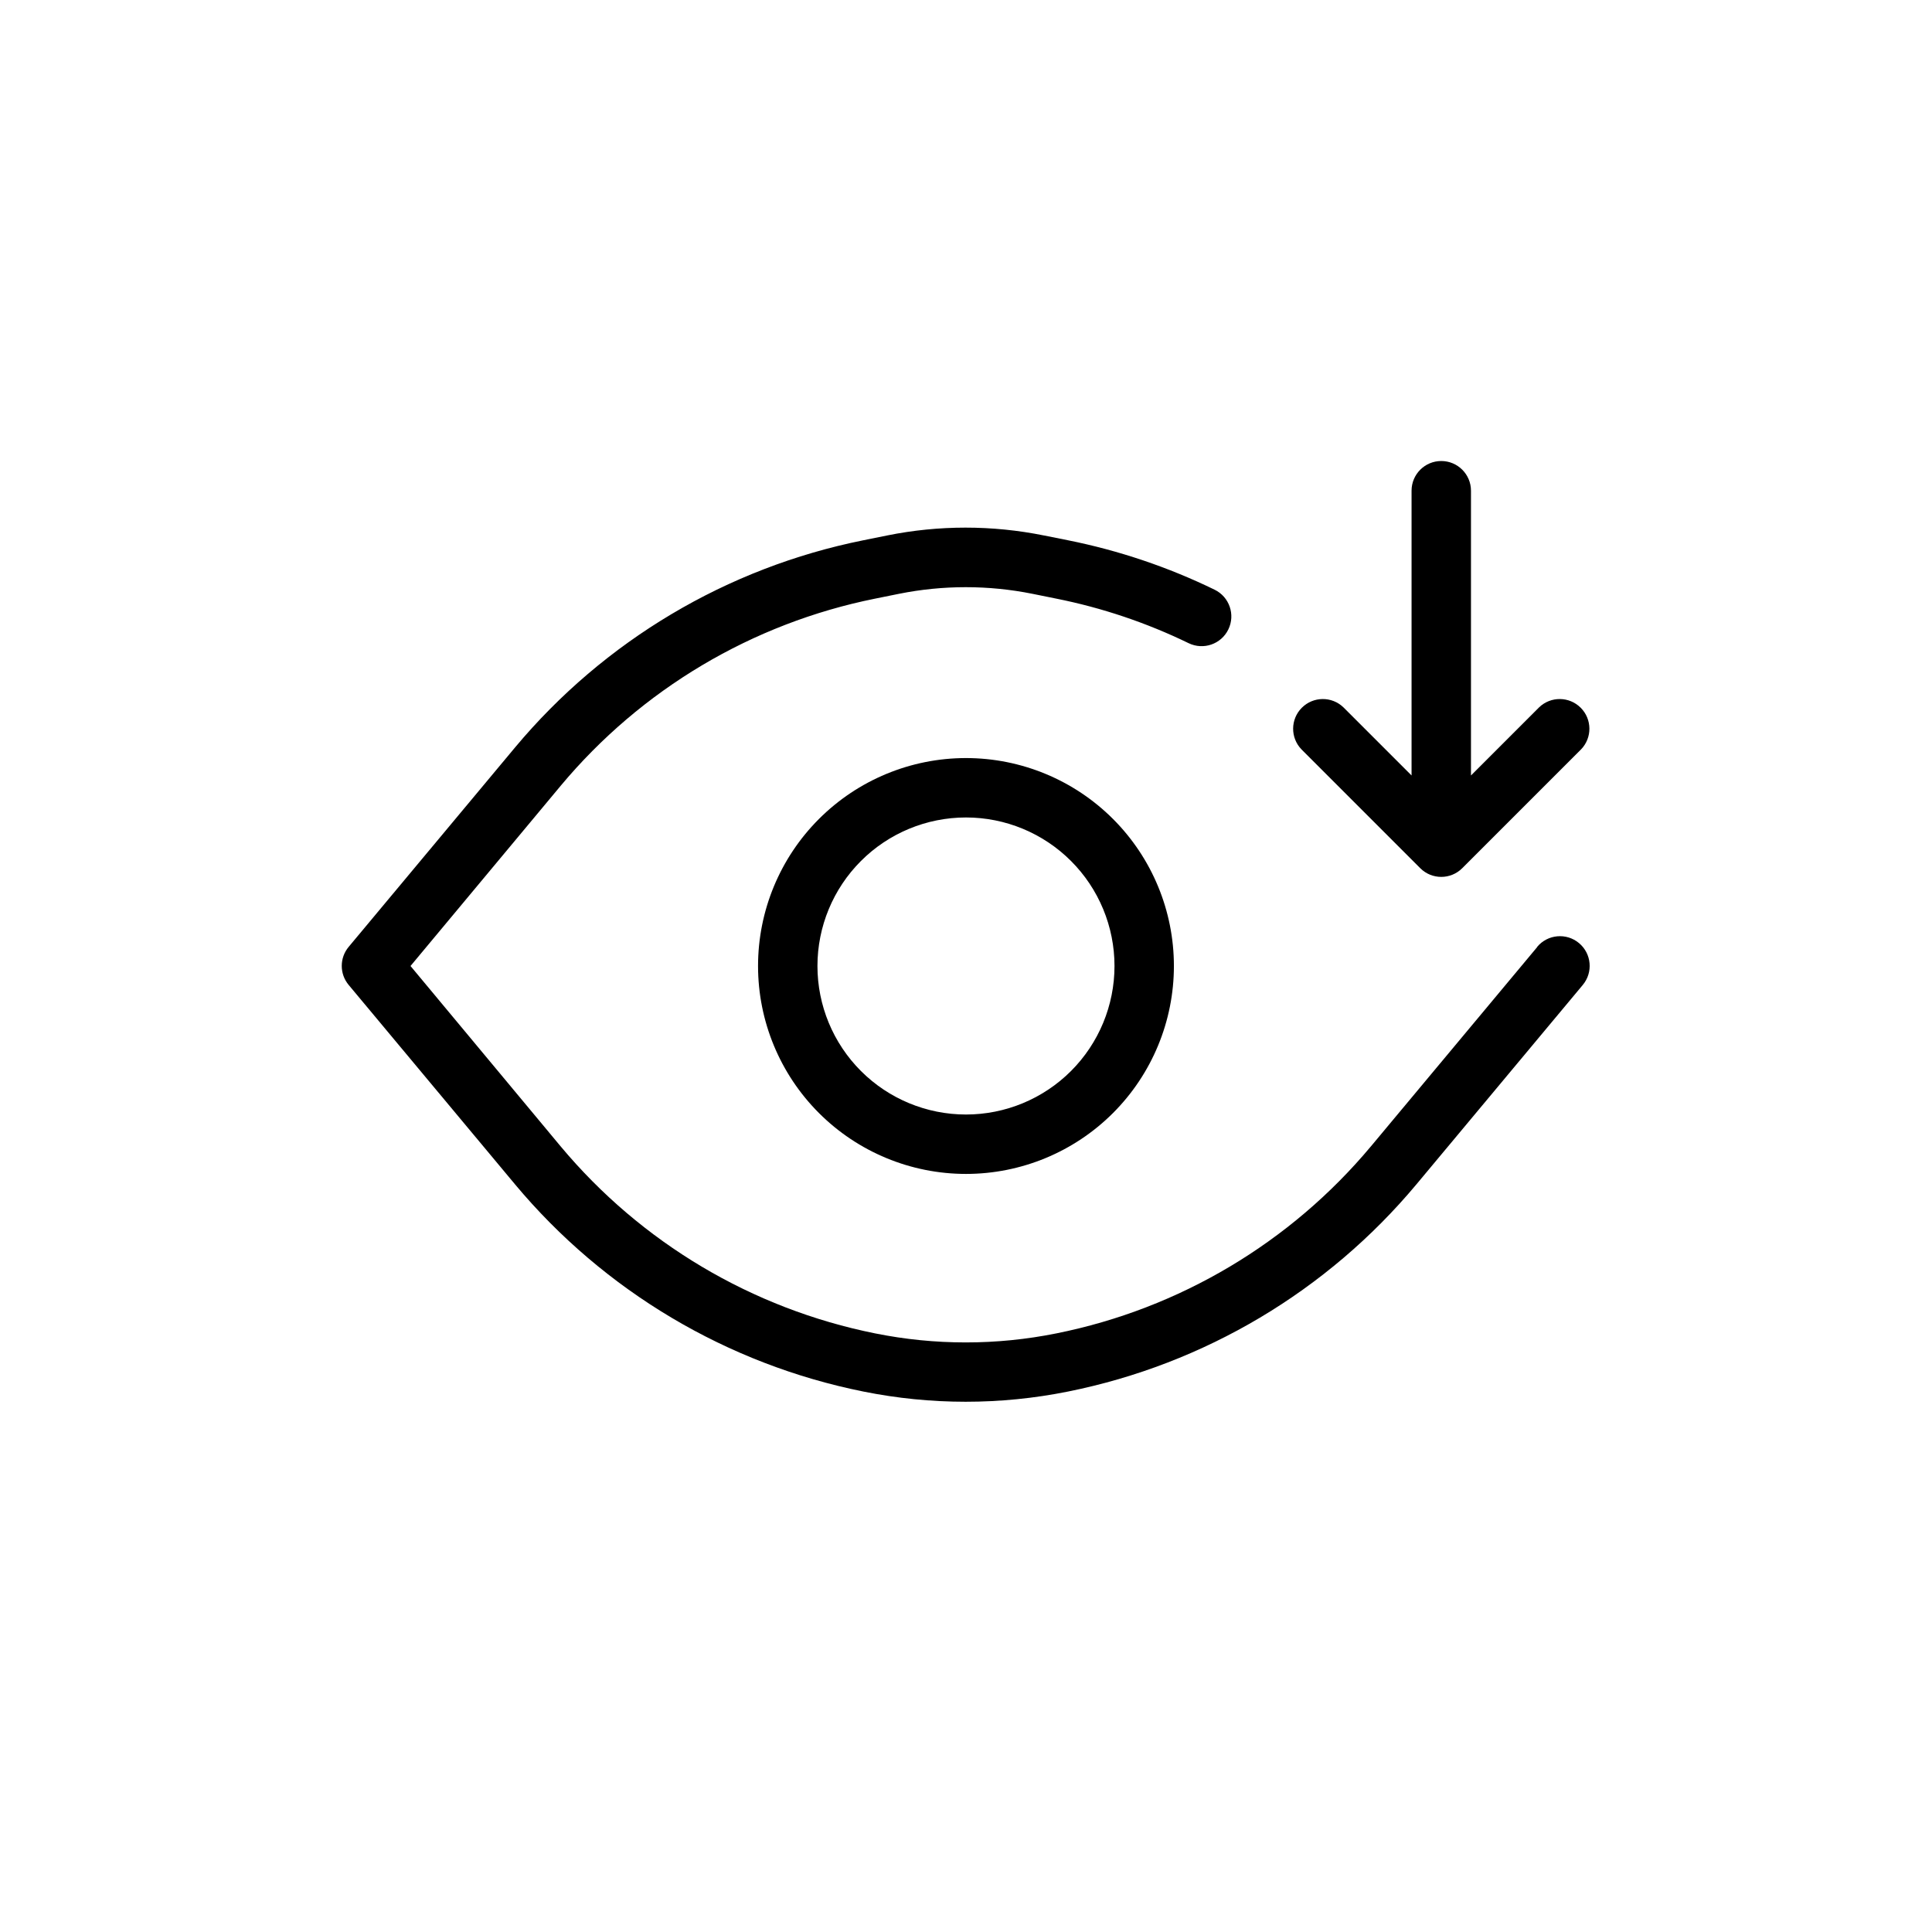
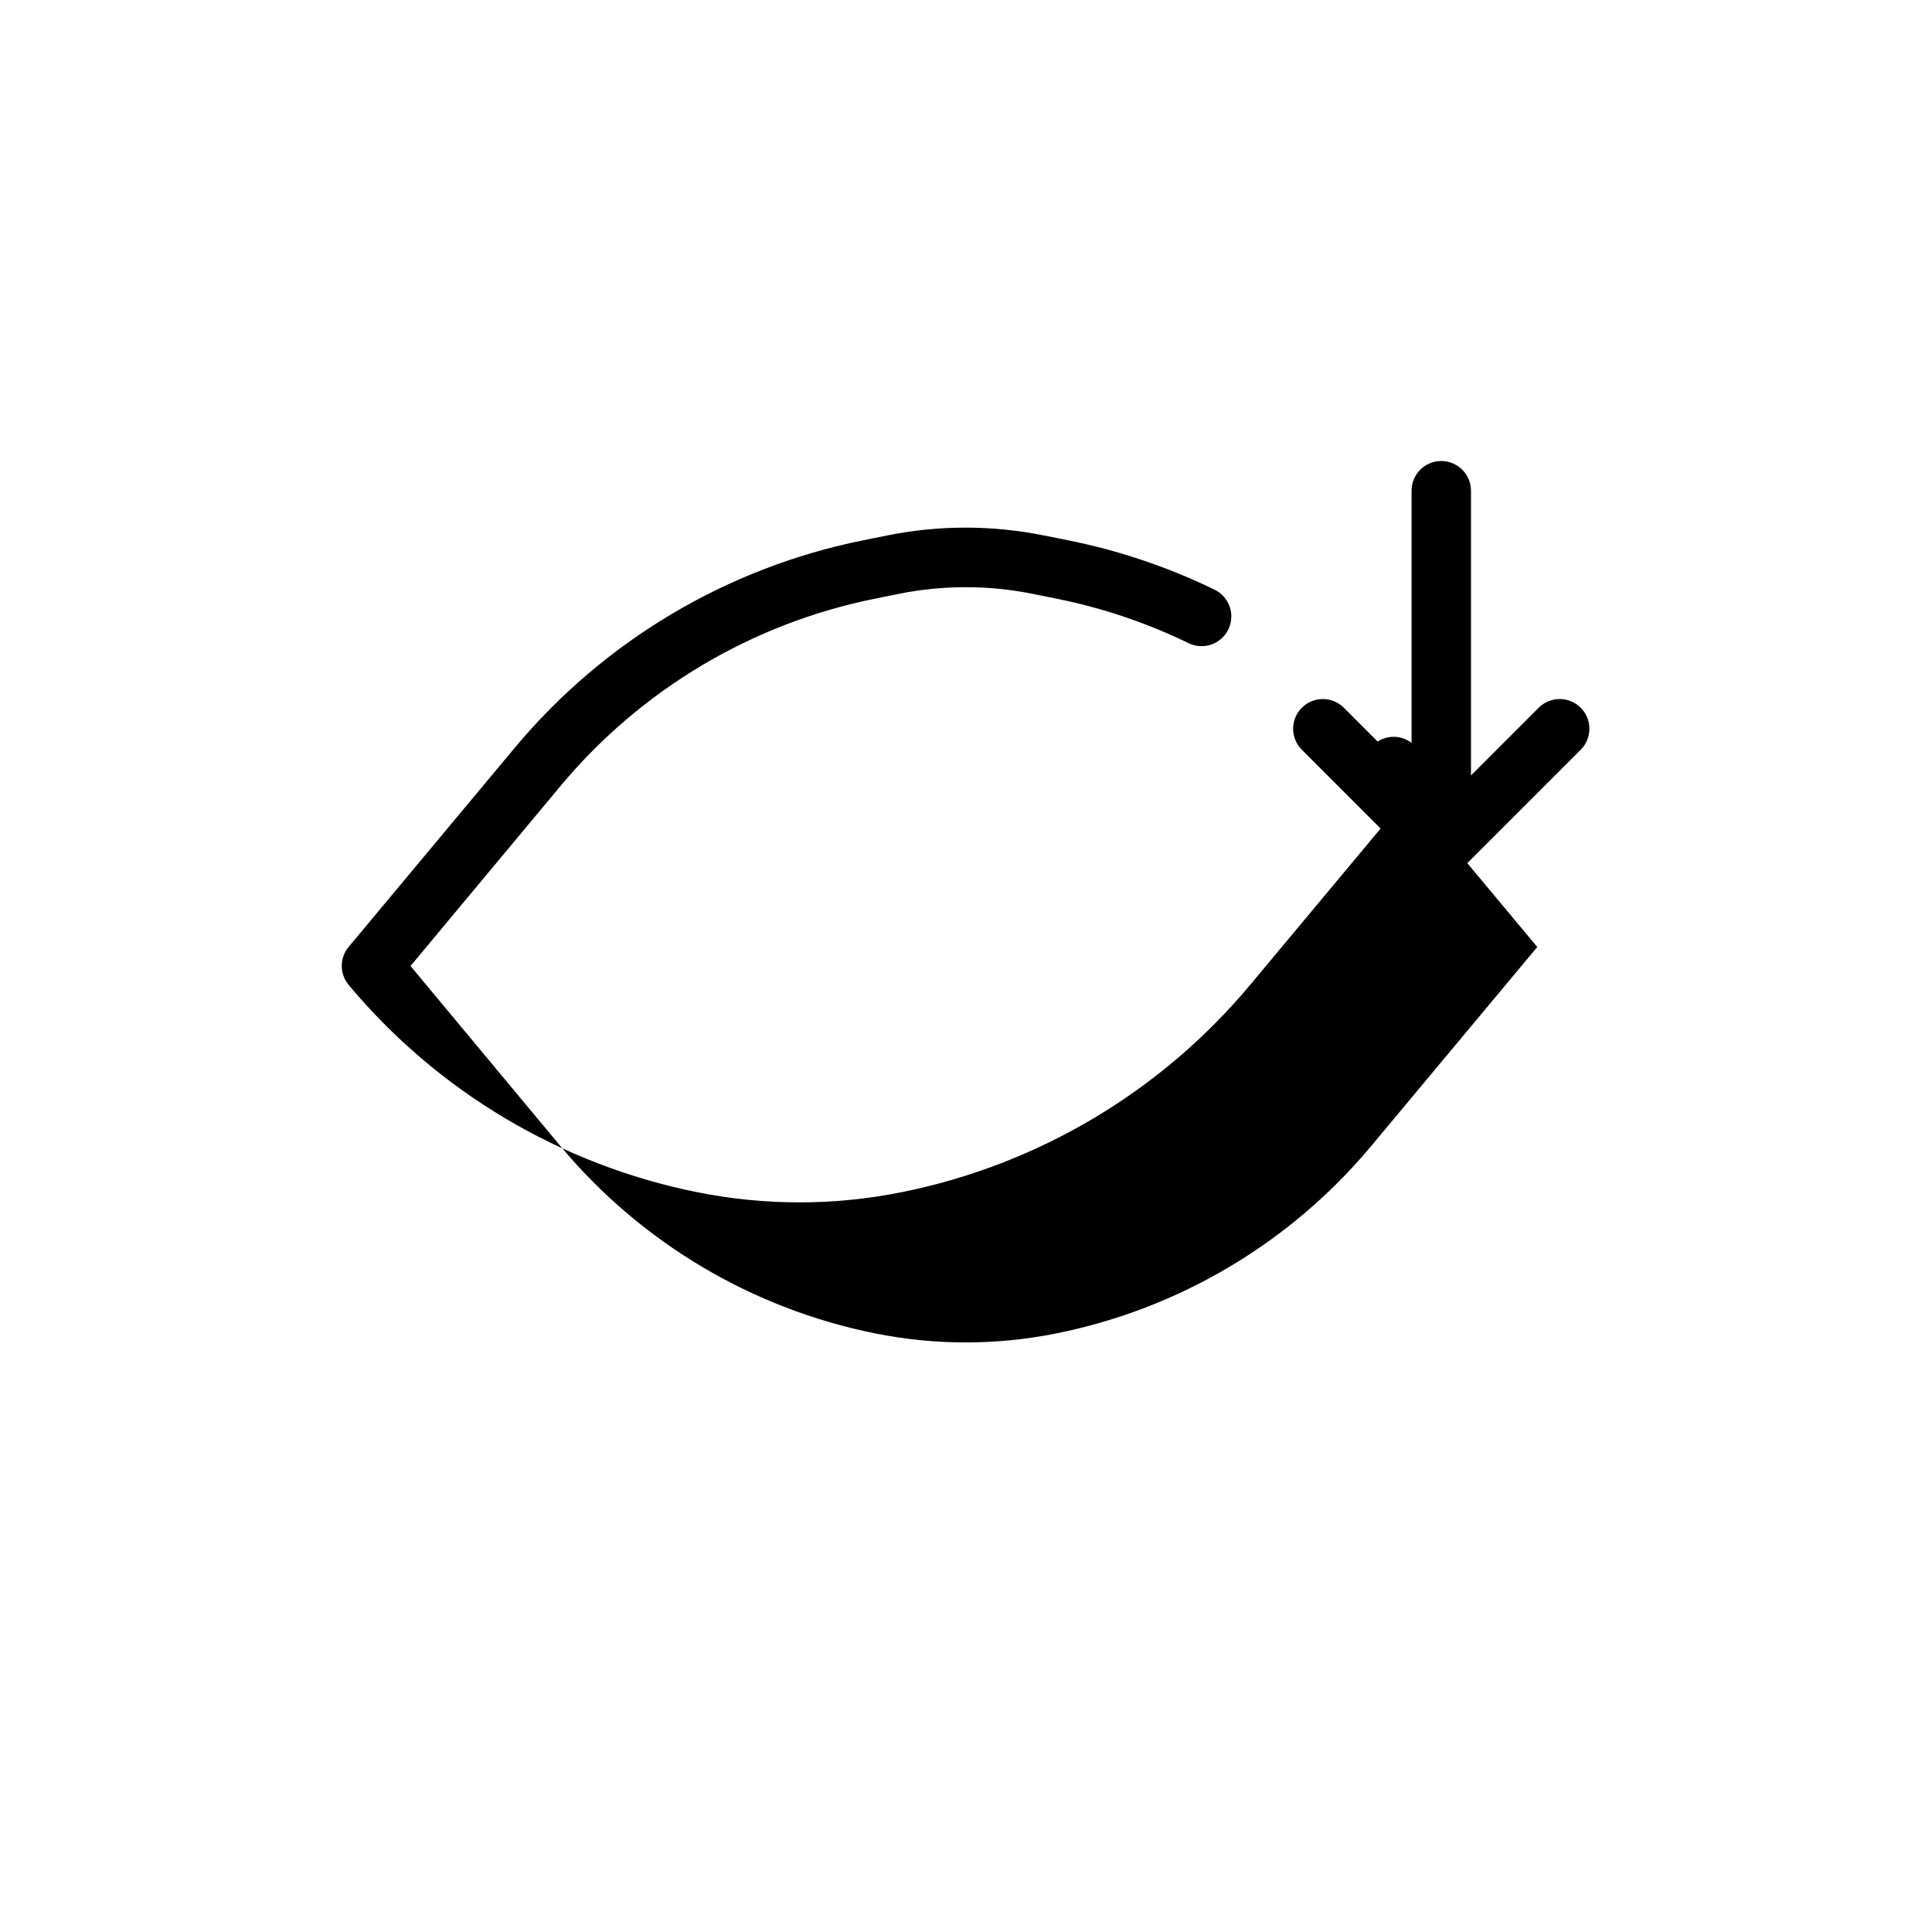
<svg xmlns="http://www.w3.org/2000/svg" fill="#000000" width="800px" height="800px" version="1.1" viewBox="144 144 512 512">
  <g>
-     <path d="m551.39 394.96-44.082 52.836h-0.004c-21.324 25.523-50.723 43.008-83.332 49.562-15.867 3.199-32.215 3.199-48.082 0-32.605-6.555-61.996-24.039-83.316-49.562l-39.785-47.797 39.832-47.801c21.324-25.523 50.723-43.008 83.332-49.562l6.297-1.273c11.668-2.34 23.68-2.34 35.348 0l6.297 1.273c12.152 2.426 23.945 6.394 35.094 11.809 3.914 1.902 8.629 0.277 10.531-3.637 1.906-3.914 0.277-8.629-3.637-10.531-12.344-6.008-25.406-10.41-38.871-13.102l-6.375-1.273c-13.707-2.769-27.828-2.769-41.535 0l-6.297 1.273c-36.129 7.262-68.699 26.633-92.324 54.918l-44.082 52.836c-2.441 2.922-2.441 7.168 0 10.09l44.082 52.836v0.004c23.621 28.277 56.184 47.648 92.309 54.914 17.906 3.606 36.348 3.606 54.254 0 36.129-7.262 68.699-26.633 92.324-54.914l44.082-52.836v-0.004c2.785-3.336 2.34-8.305-1-11.09-3.34-2.789-8.305-2.34-11.09 1z" />
-     <path d="m344.89 400c0 14.613 5.805 28.629 16.141 38.965 10.332 10.332 24.348 16.137 38.965 16.137 14.613 0 28.629-5.805 38.965-16.137 10.332-10.336 16.137-24.352 16.137-38.965 0-14.617-5.805-28.633-16.137-38.965-10.336-10.336-24.352-16.141-38.965-16.141-14.617 0-28.633 5.805-38.965 16.141-10.336 10.332-16.141 24.348-16.141 38.965zm94.465 0c0 10.438-4.148 20.449-11.527 27.832-7.383 7.379-17.395 11.527-27.832 11.527-10.441 0-20.453-4.148-27.832-11.527-7.383-7.383-11.531-17.395-11.531-27.832 0-10.441 4.148-20.453 11.531-27.832 7.379-7.383 17.391-11.531 27.832-11.531 10.438 0 20.449 4.148 27.832 11.531 7.379 7.379 11.527 17.391 11.527 27.832z" />
+     <path d="m551.39 394.96-44.082 52.836h-0.004c-21.324 25.523-50.723 43.008-83.332 49.562-15.867 3.199-32.215 3.199-48.082 0-32.605-6.555-61.996-24.039-83.316-49.562l-39.785-47.797 39.832-47.801c21.324-25.523 50.723-43.008 83.332-49.562l6.297-1.273c11.668-2.34 23.68-2.34 35.348 0l6.297 1.273c12.152 2.426 23.945 6.394 35.094 11.809 3.914 1.902 8.629 0.277 10.531-3.637 1.906-3.914 0.277-8.629-3.637-10.531-12.344-6.008-25.406-10.41-38.871-13.102l-6.375-1.273c-13.707-2.769-27.828-2.769-41.535 0l-6.297 1.273c-36.129 7.262-68.699 26.633-92.324 54.918l-44.082 52.836c-2.441 2.922-2.441 7.168 0 10.09v0.004c23.621 28.277 56.184 47.648 92.309 54.914 17.906 3.606 36.348 3.606 54.254 0 36.129-7.262 68.699-26.633 92.324-54.914l44.082-52.836v-0.004c2.785-3.336 2.34-8.305-1-11.09-3.34-2.789-8.305-2.34-11.09 1z" />
    <path d="m520.38 374.08c3.074 3.074 8.055 3.074 11.129 0l31.488-31.488v0.004c2.984-3.09 2.941-8-0.094-11.035-3.039-3.039-7.949-3.082-11.035-0.098l-18.043 18.043v-75.461c0-4.348-3.527-7.871-7.875-7.871-4.348 0-7.871 3.523-7.871 7.871v75.461l-18.043-18.043c-3.086-2.984-7.996-2.941-11.035 0.098-3.035 3.035-3.078 7.945-0.094 11.035z" />
  </g>
</svg>